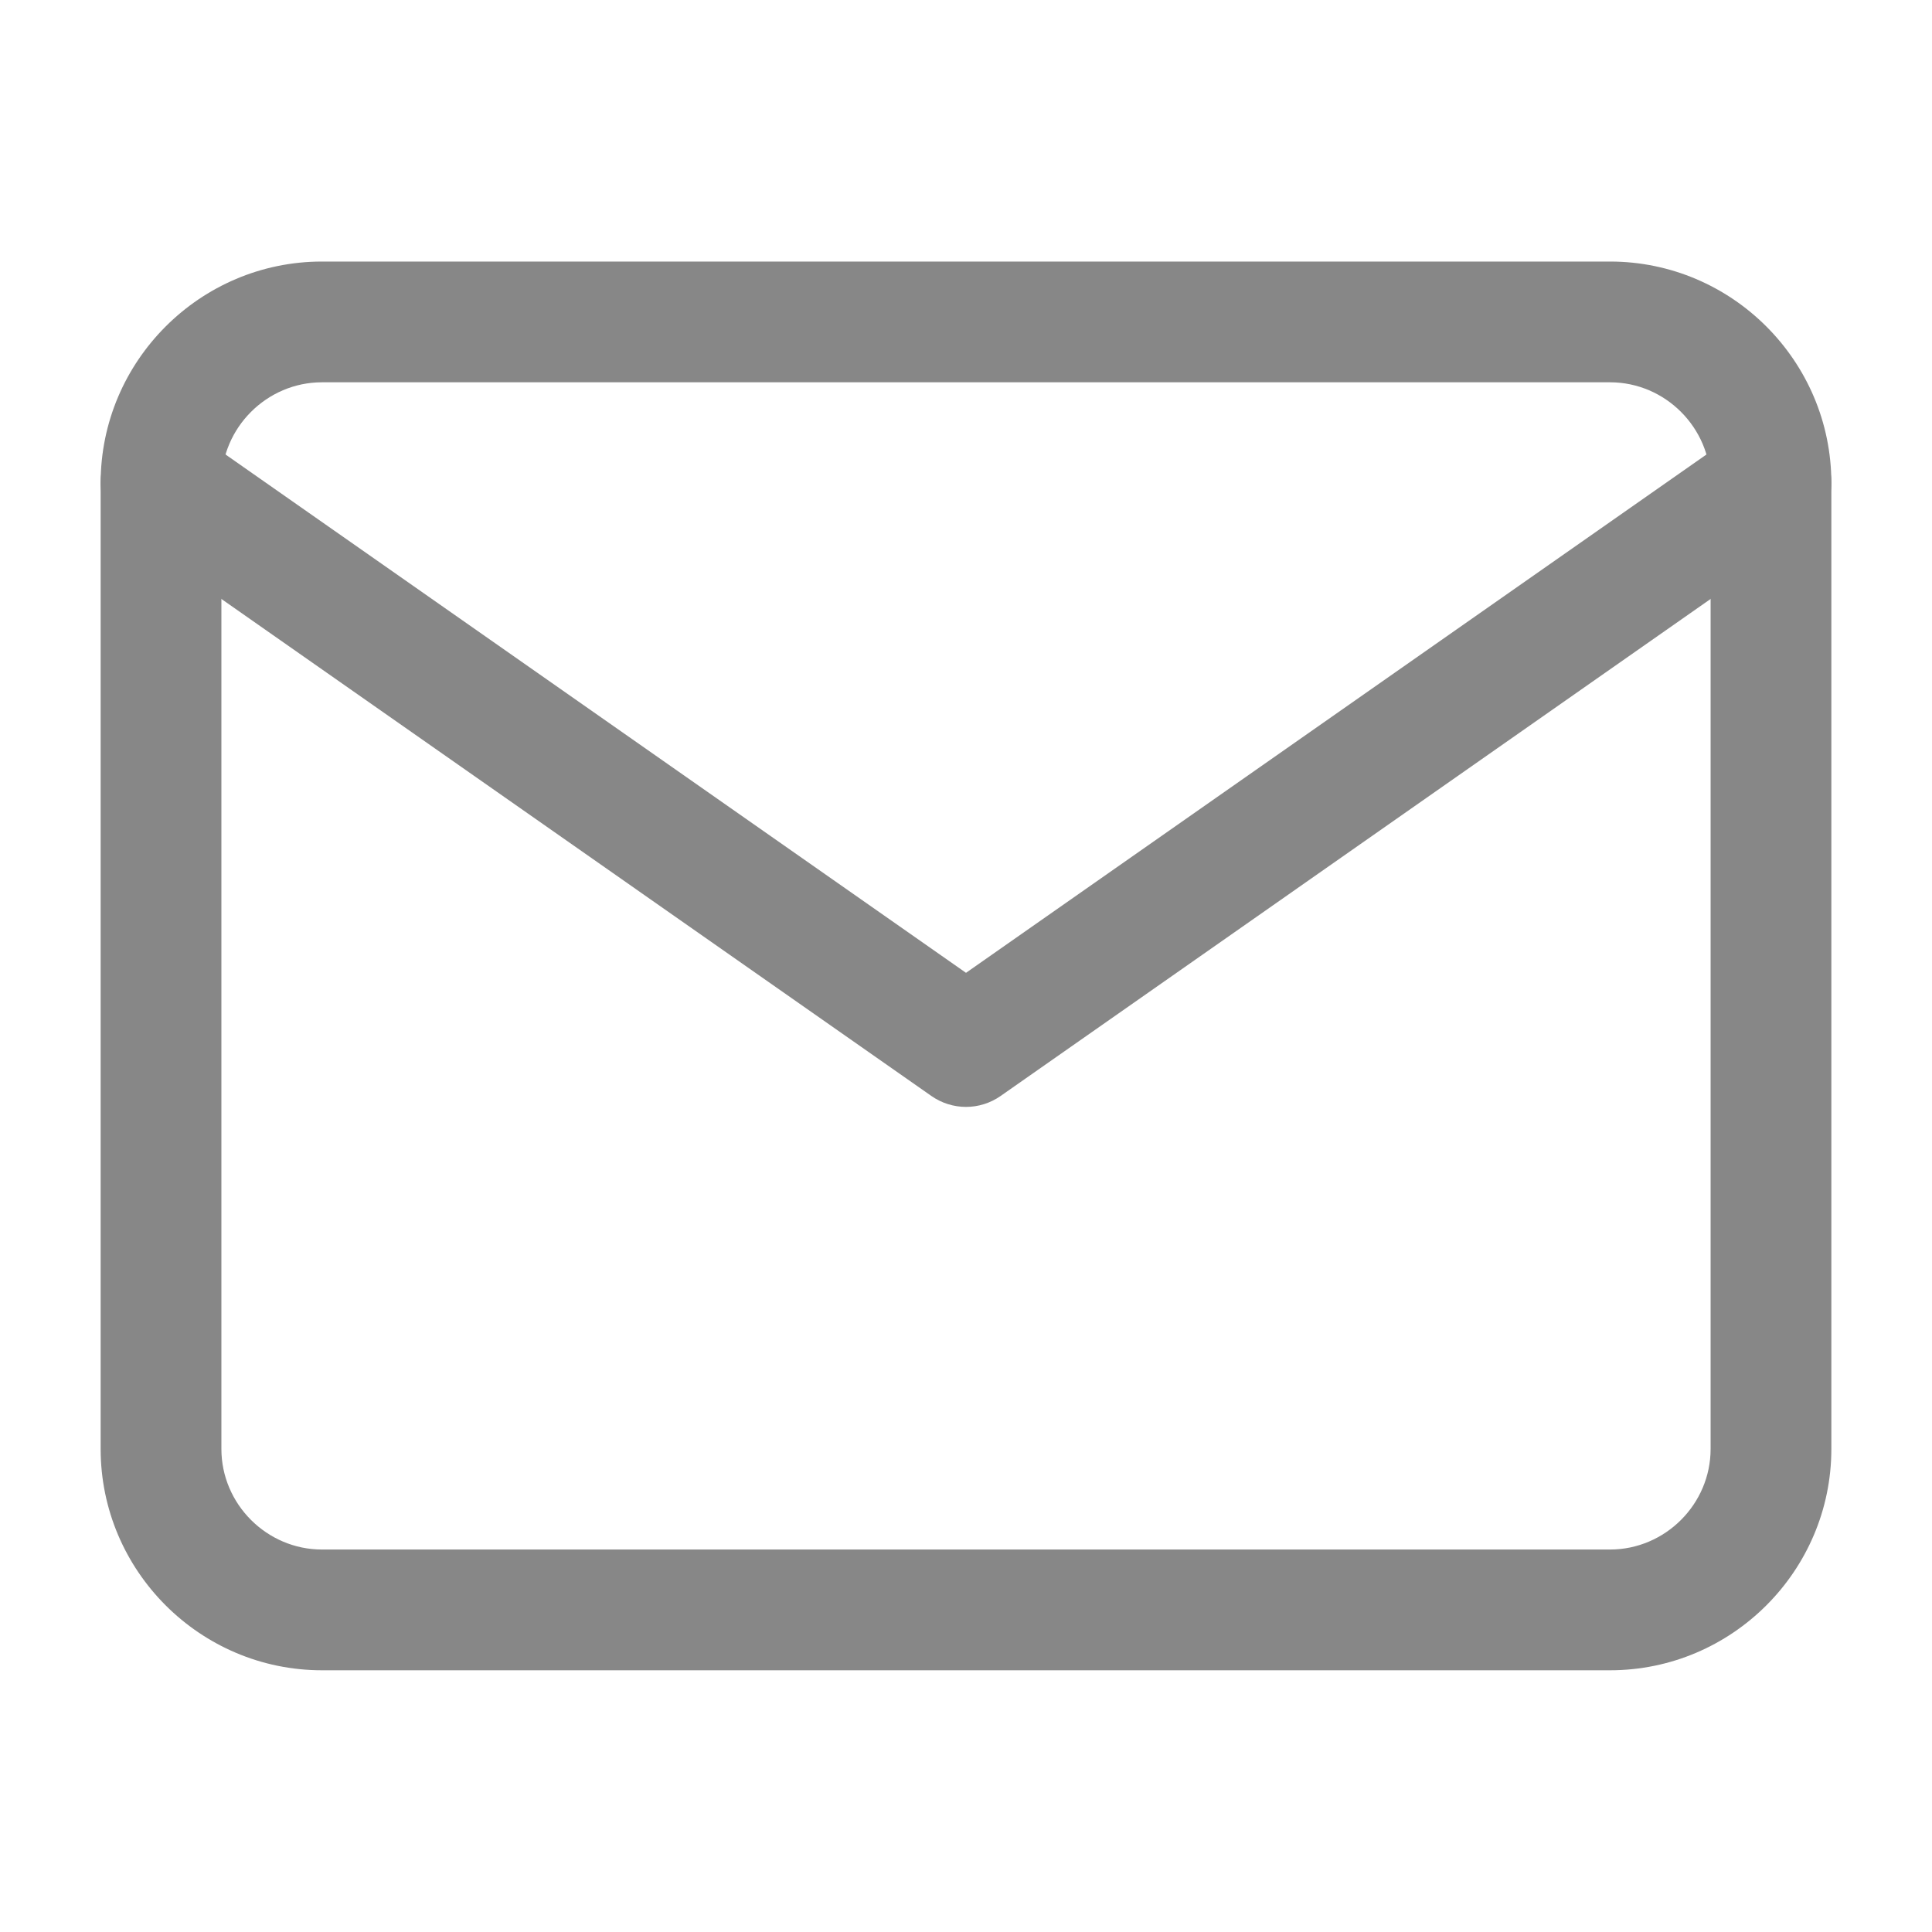
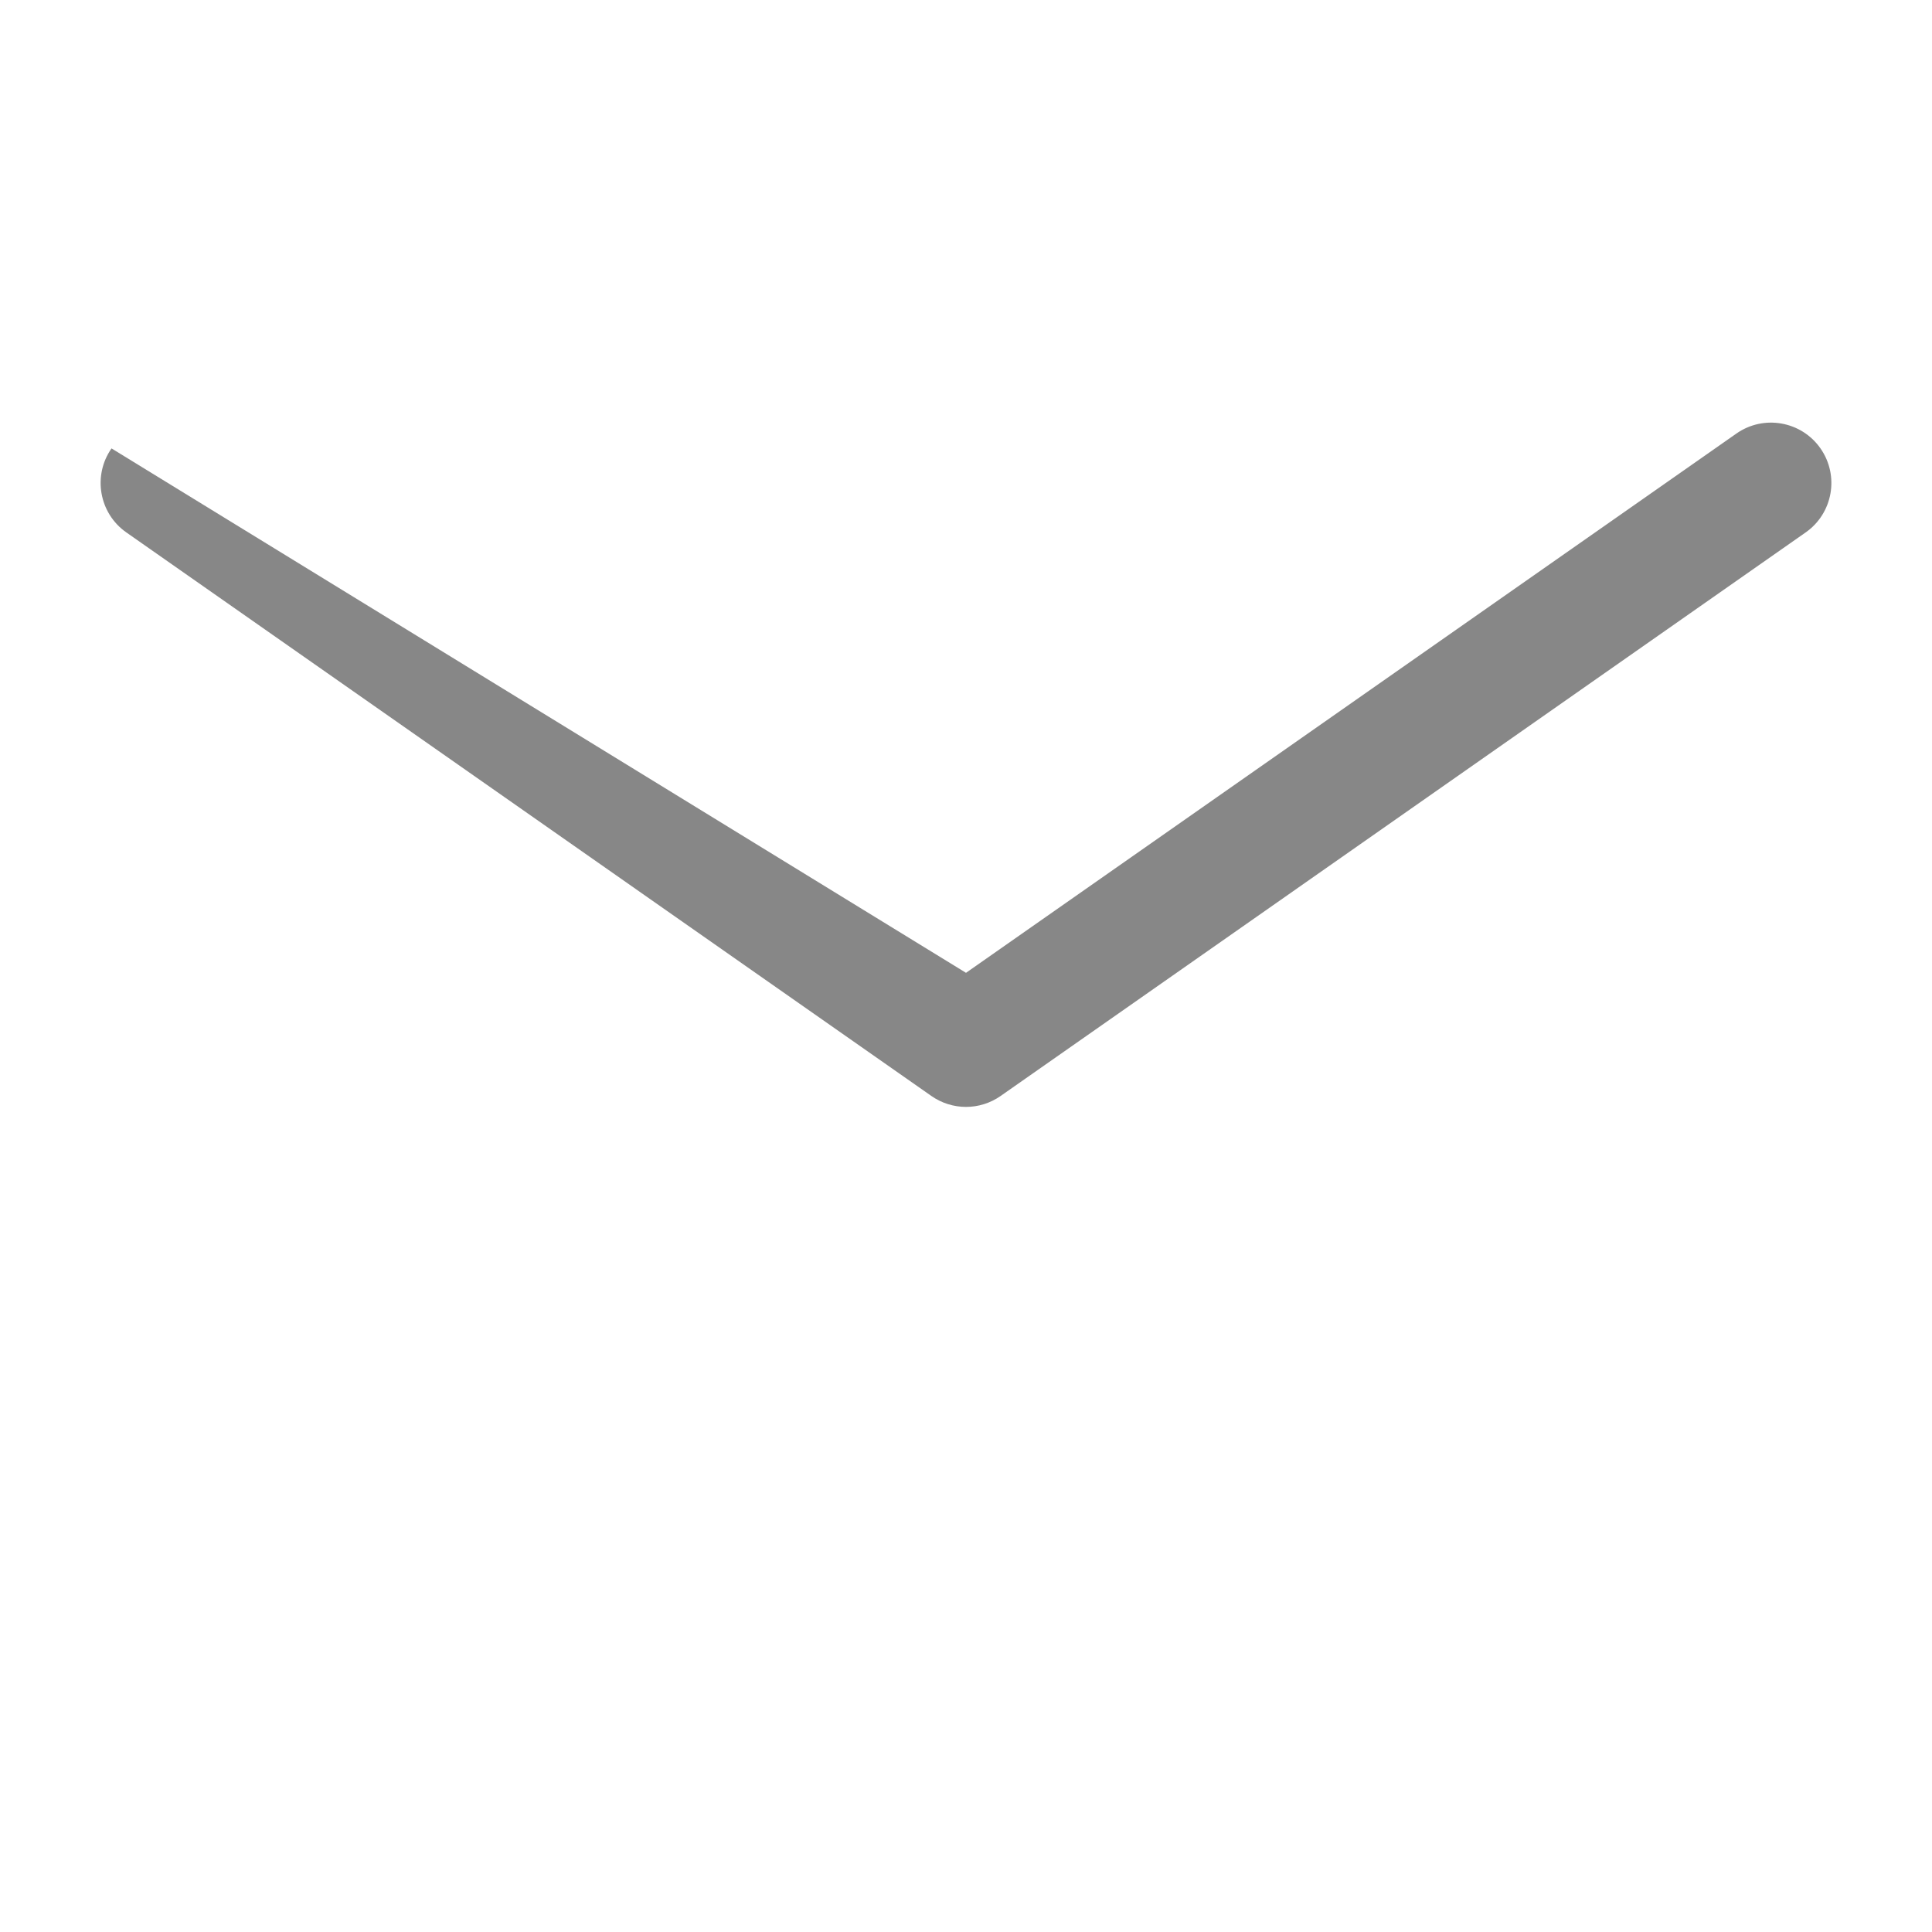
<svg xmlns="http://www.w3.org/2000/svg" width="32" height="32" viewBox="0 0 32 32" fill="none">
  <g opacity="0.5">
-     <path fill-rule="evenodd" clip-rule="evenodd" d="M5.333 6.332C4.419 6.332 3.667 7.084 3.667 7.999V23.999C3.667 24.913 4.419 25.665 5.333 25.665H26.667C27.581 25.665 28.333 24.913 28.333 23.999V7.999C28.333 7.084 27.581 6.332 26.667 6.332H5.333ZM1.667 7.999C1.667 5.98 3.314 4.332 5.333 4.332H26.667C28.686 4.332 30.333 5.98 30.333 7.999V23.999C30.333 26.018 28.686 27.665 26.667 27.665H5.333C3.314 27.665 1.667 26.018 1.667 23.999V7.999Z" fill="#101010" />
-     <path fill-rule="evenodd" clip-rule="evenodd" d="M1.847 7.427C2.164 6.974 2.788 6.864 3.24 7.181L16 16.113L28.76 7.181C29.212 6.864 29.836 6.974 30.153 7.427C30.469 7.879 30.359 8.503 29.907 8.819L16.573 18.153C16.229 18.394 15.771 18.394 15.427 18.153L2.093 8.819C1.641 8.503 1.531 7.879 1.847 7.427Z" fill="#101010" />
+     <path fill-rule="evenodd" clip-rule="evenodd" d="M1.847 7.427L16 16.113L28.76 7.181C29.212 6.864 29.836 6.974 30.153 7.427C30.469 7.879 30.359 8.503 29.907 8.819L16.573 18.153C16.229 18.394 15.771 18.394 15.427 18.153L2.093 8.819C1.641 8.503 1.531 7.879 1.847 7.427Z" fill="#101010" />
  </g>
</svg>